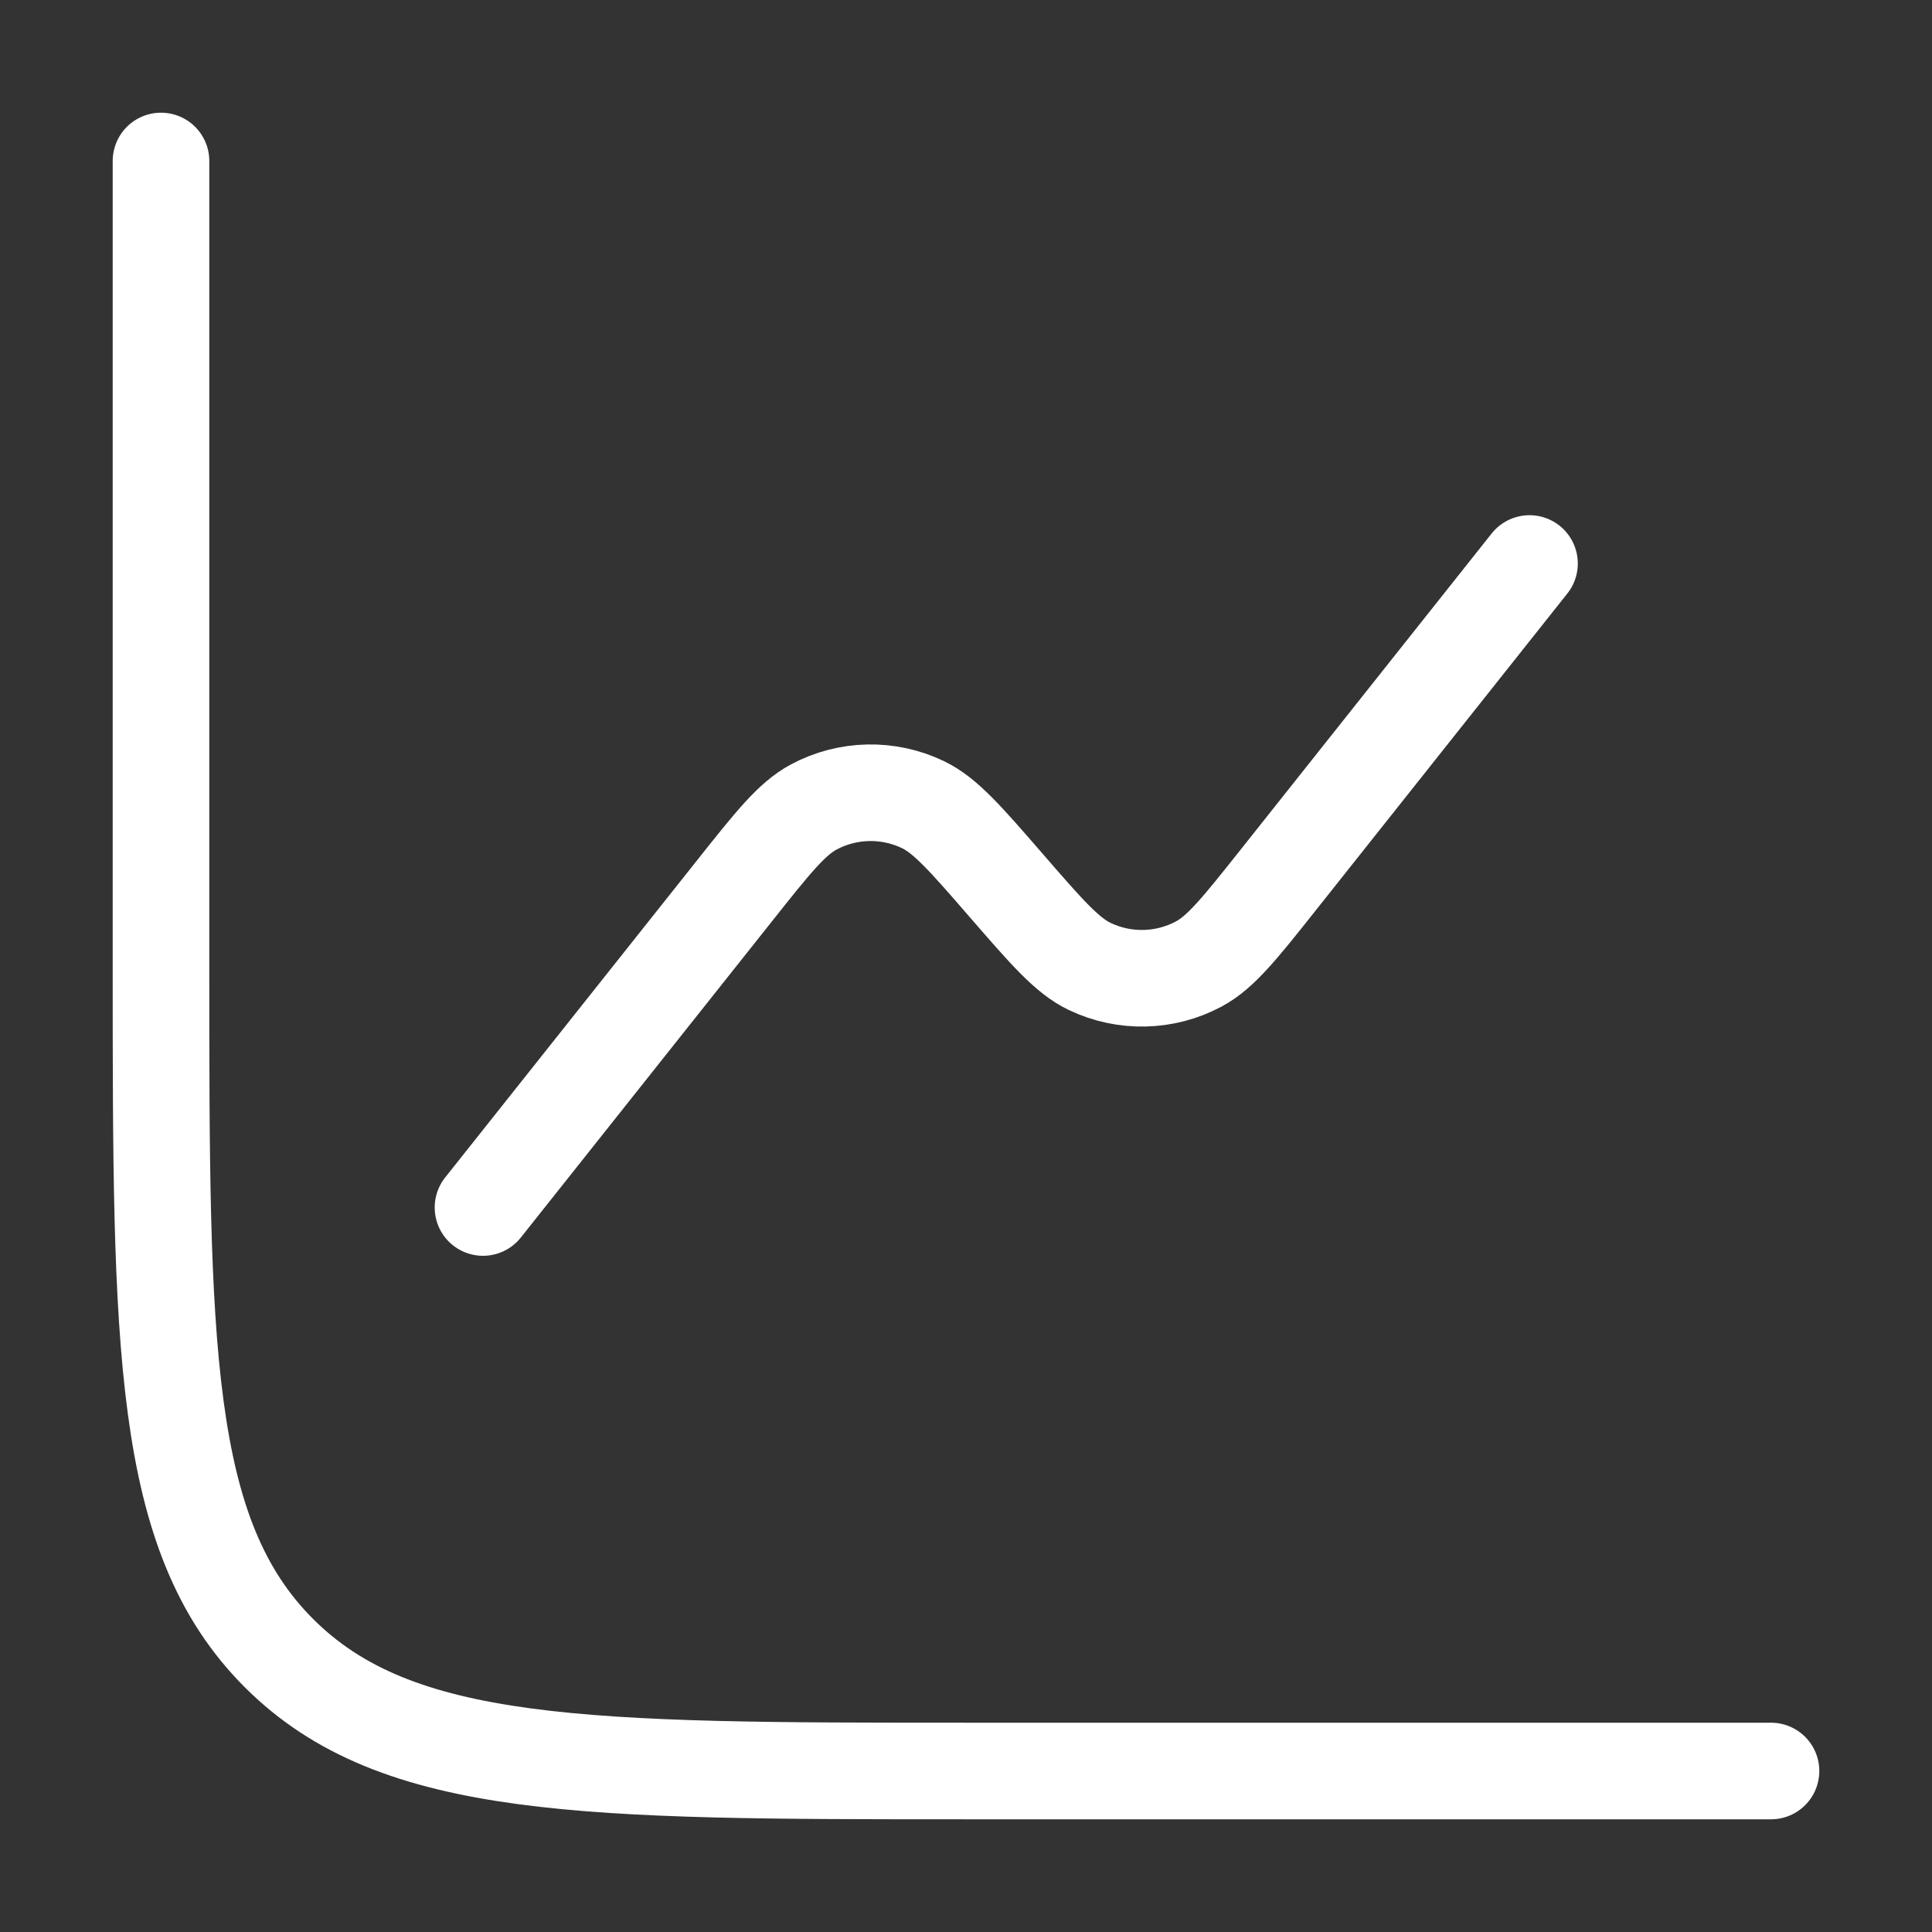
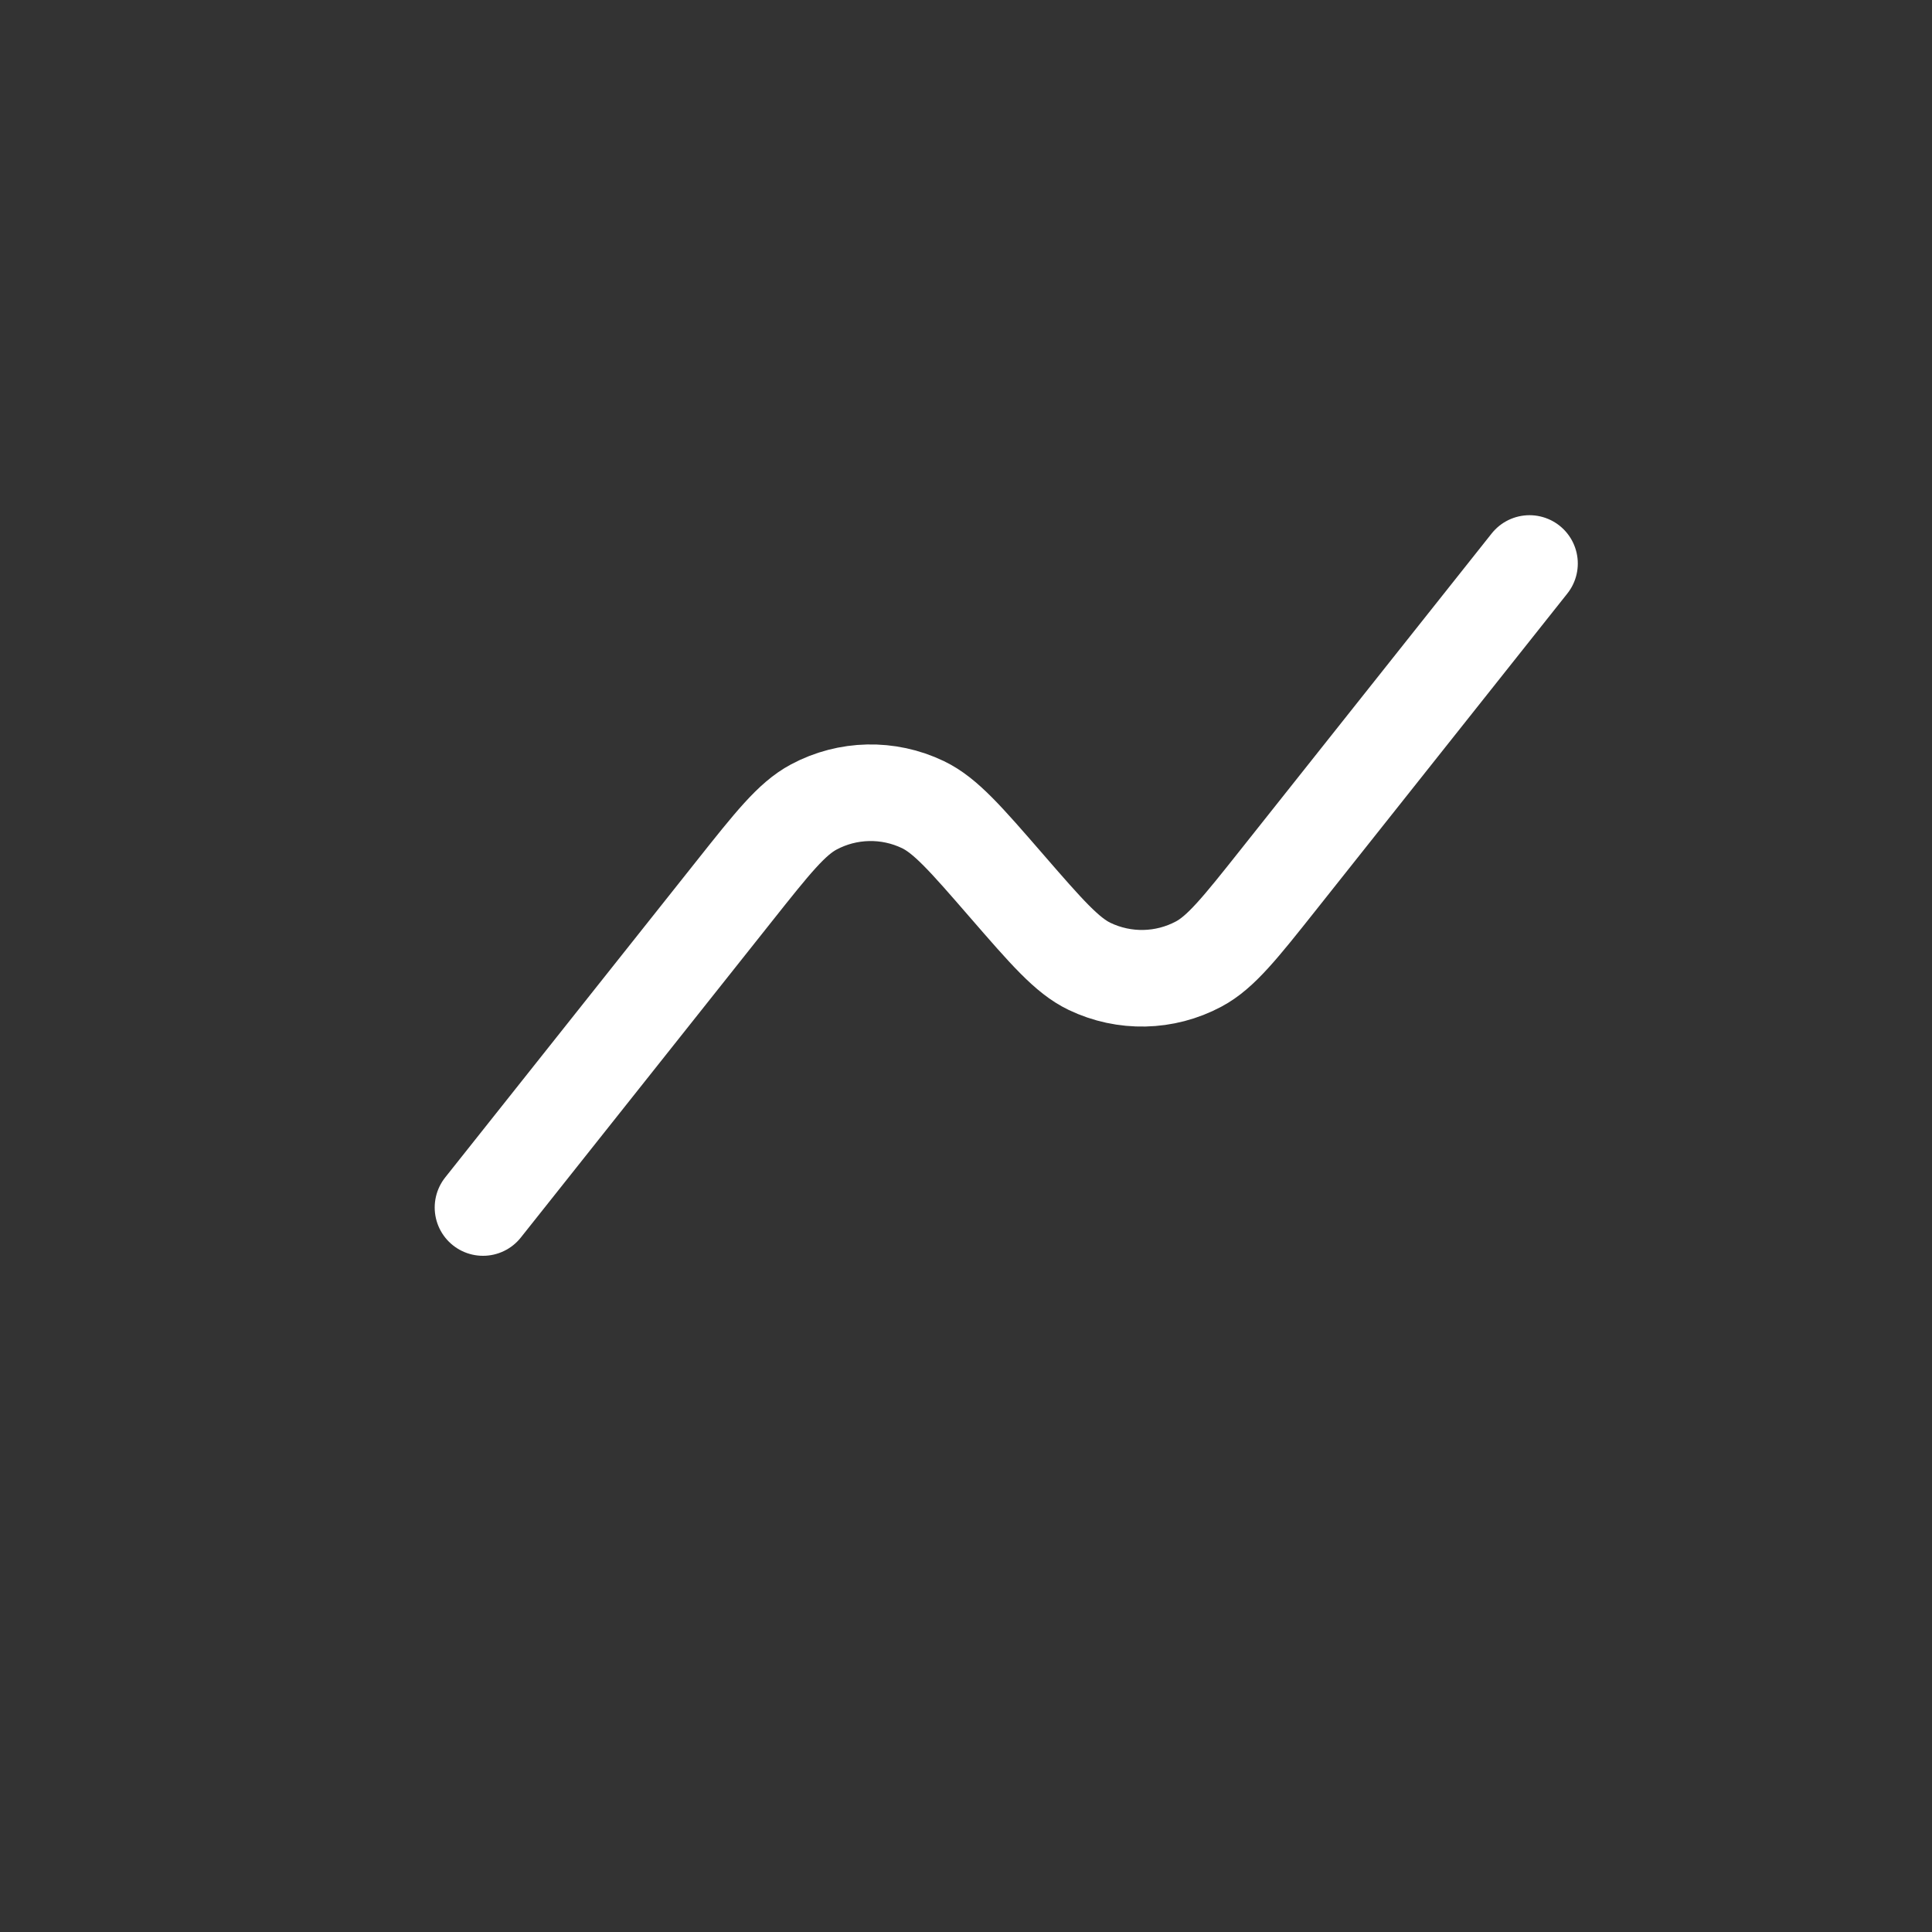
<svg xmlns="http://www.w3.org/2000/svg" width="30" height="30" viewBox="0 0 30 30" fill="none">
  <rect x="0" y="0" width="30" height="30" fill="#333333" stroke="none" />
-   <path d="M27.5 27.5H15C9.107 27.5 6.161 27.5 4.331 25.669C2.5 23.839 2.5 20.893 2.5 15V2.5" stroke="white" stroke-width="1.5" stroke-linecap="round" />
  <path d="M23.75 8.75L19.853 13.658C19.256 14.41 18.957 14.786 18.614 14.969C18.087 15.251 17.458 15.264 16.919 15.006C16.569 14.838 16.254 14.475 15.625 13.75C14.996 13.025 14.681 12.662 14.331 12.494C13.793 12.236 13.163 12.249 12.636 12.531C12.293 12.714 11.995 13.09 11.398 13.842L7.5 18.75" stroke="white" stroke-width="1.5" stroke-linecap="round" />
</svg>